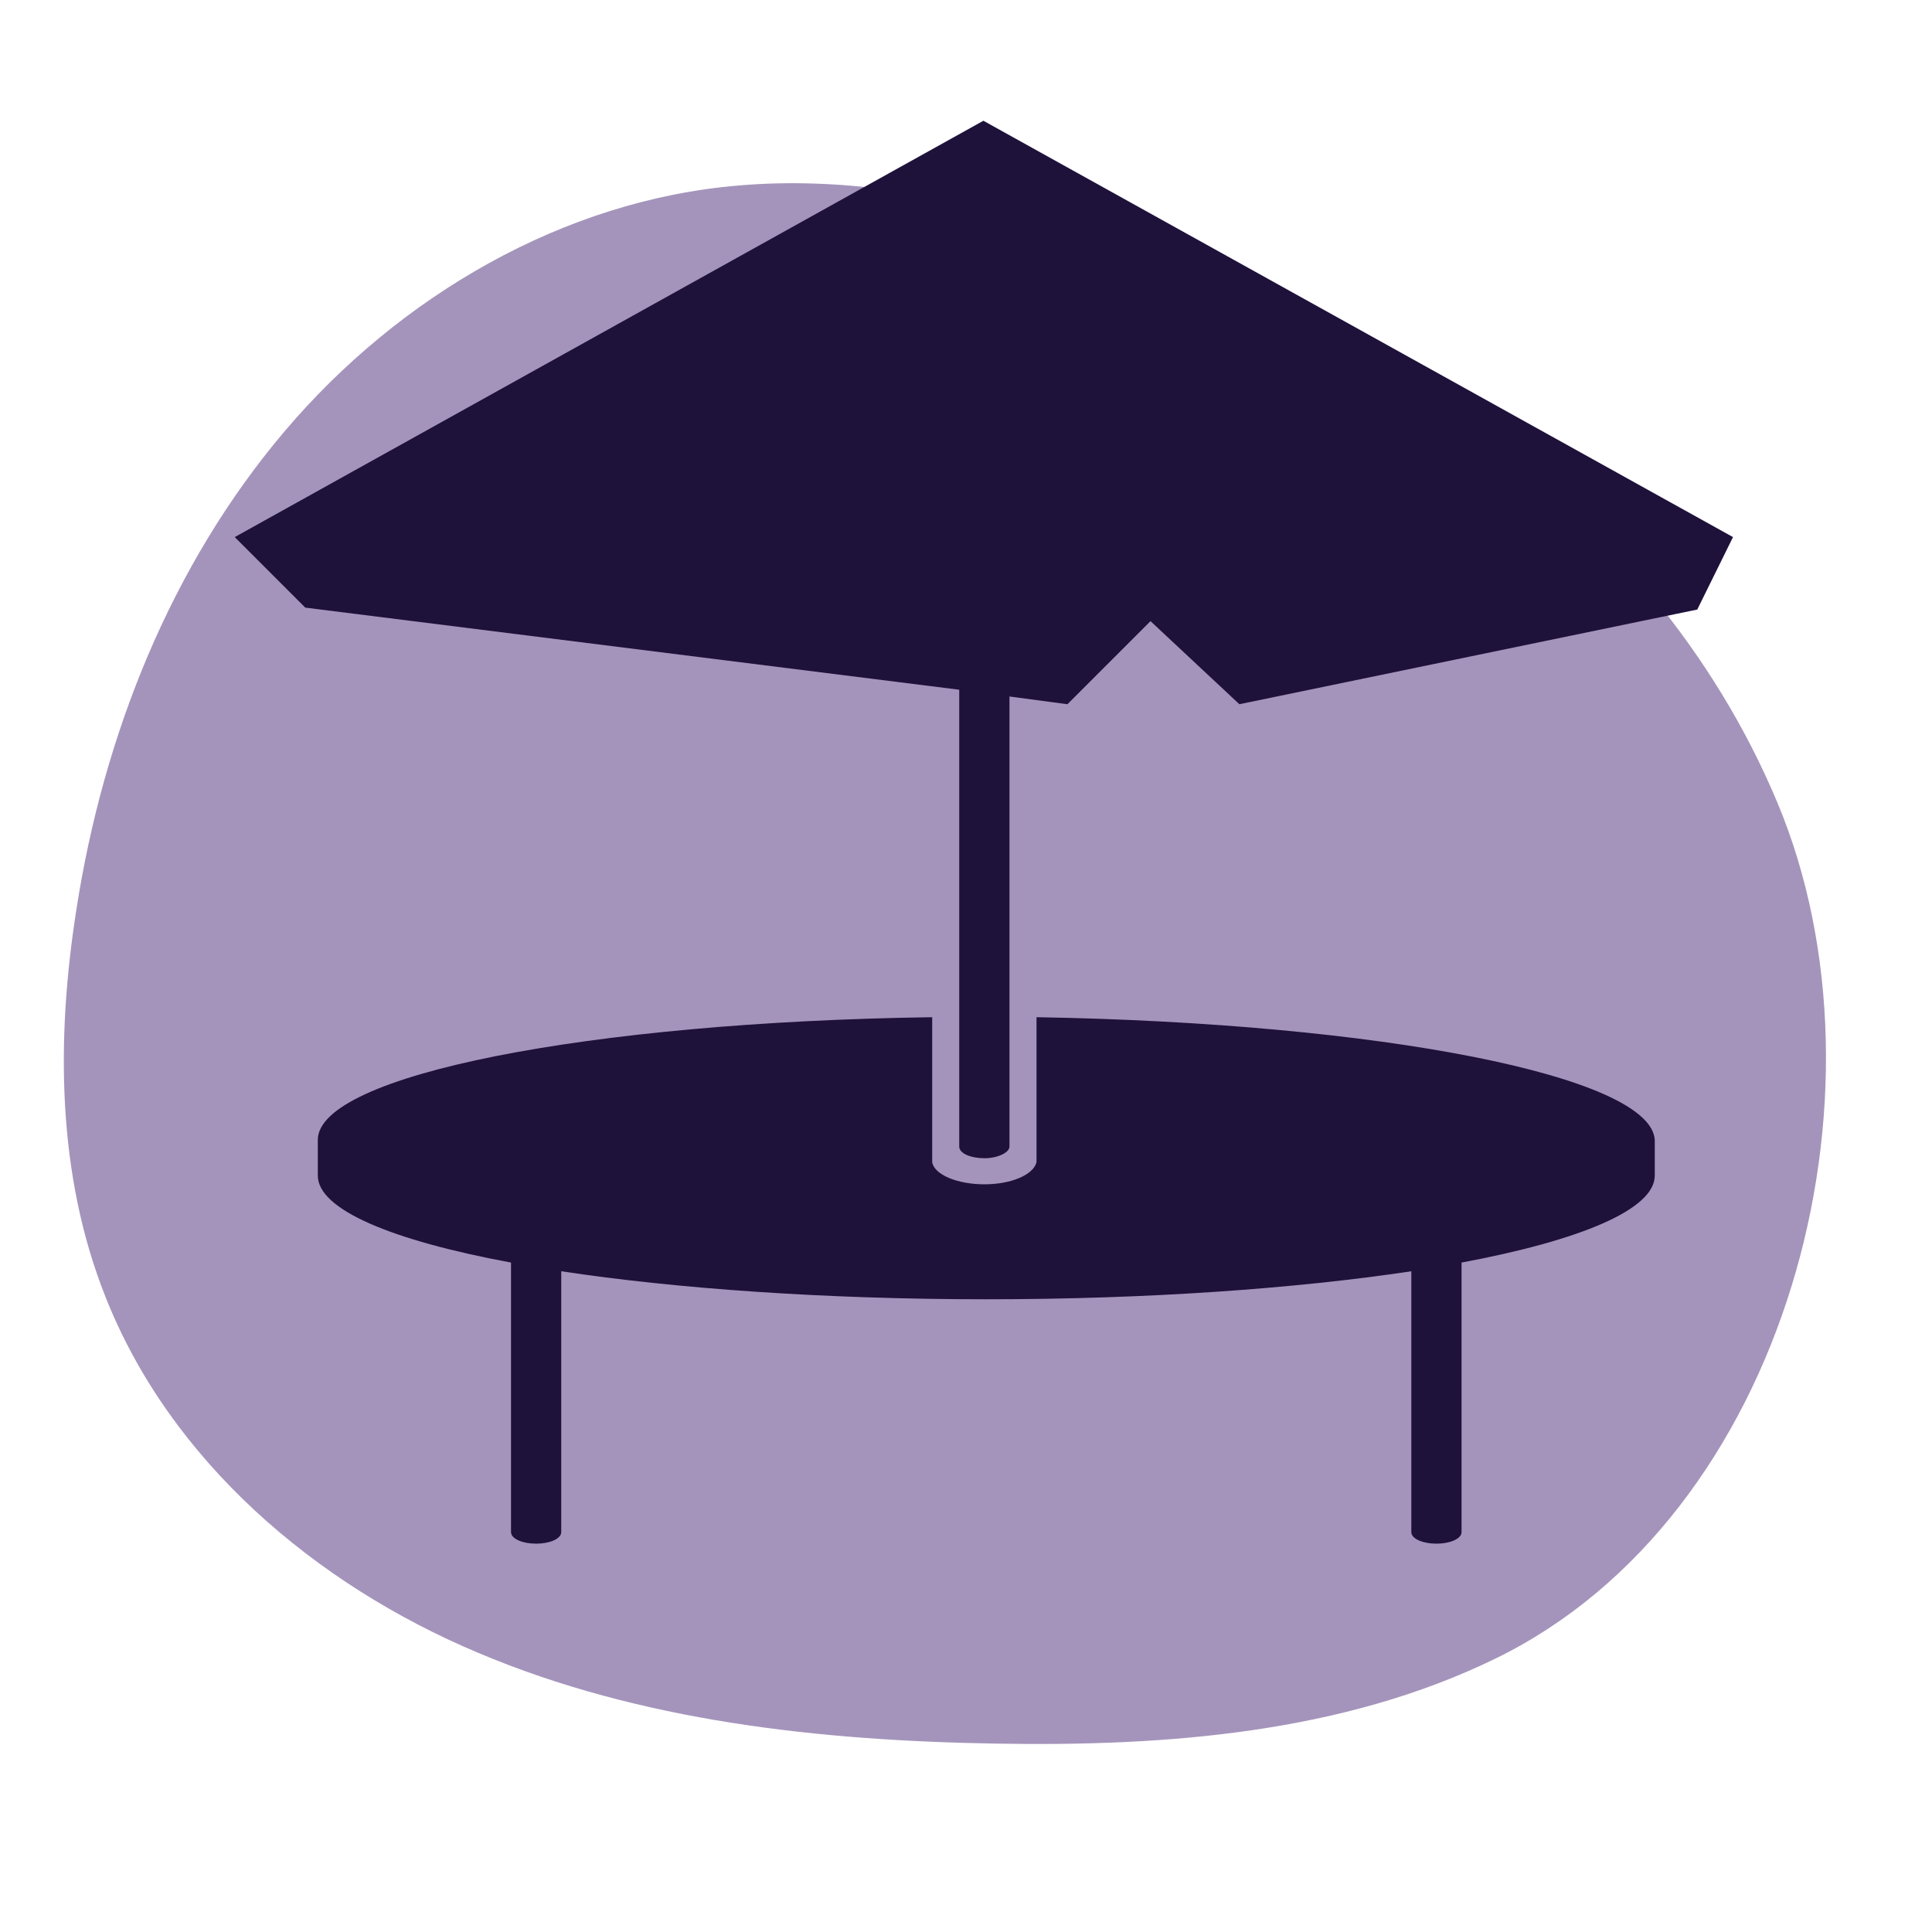
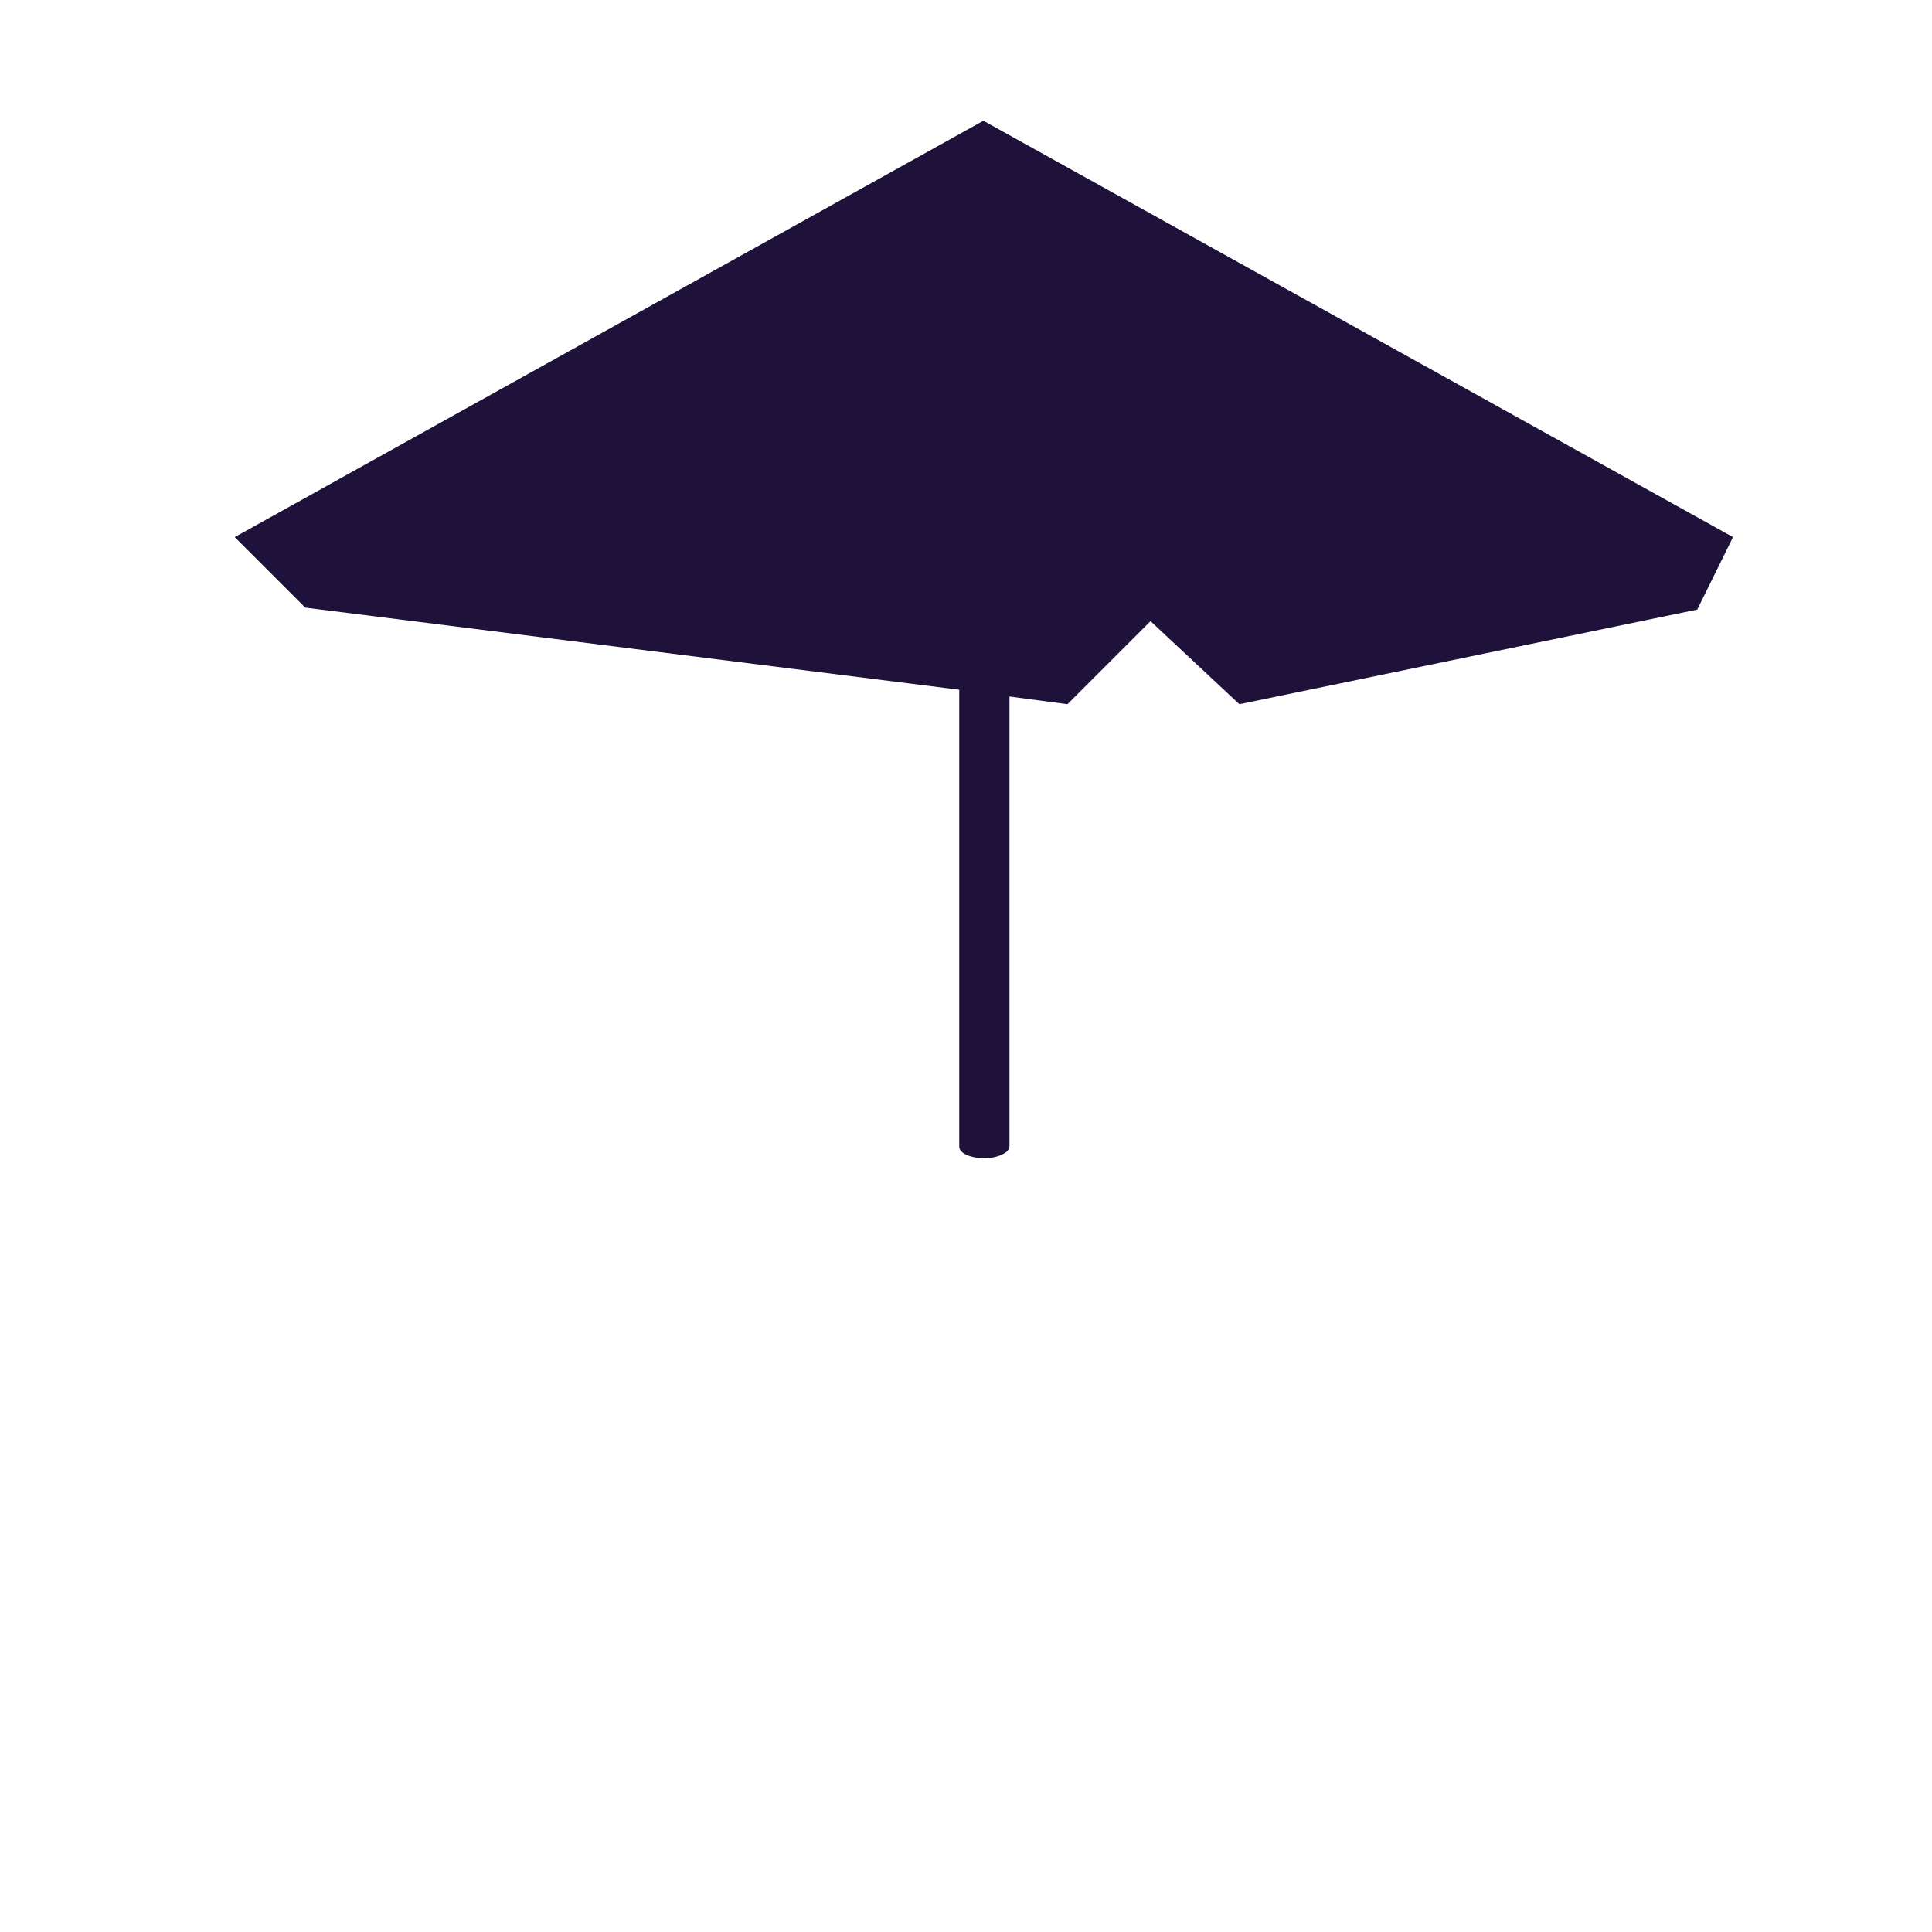
<svg xmlns="http://www.w3.org/2000/svg" version="1.1" id="Calque_1" x="0px" y="0px" viewBox="0 0 200 200" style="enable-background:new 0 0 200 200;" xml:space="preserve">
  <style type="text/css">
	.st0{fill:#A494BB;}
	.st1{fill:#1E113A;}
	.st2{fill:#FFFFFF;}
	.st3{fill:#423569;}
	.st4{fill:#F5EEE7;}
	.st5{clip-path:url(#SVGID_00000069399969853676485990000017986804140148905648_);}
	.st6{fill:#1B0F0F;}
	.st7{fill:#705C89;}
	.st8{fill:#463D6C;}
	.st9{fill:#2D2855;}
	.st10{fill:#191732;}
	.st11{fill:#F69600;}
	.st12{stroke:#FFFFFF;stroke-width:3;stroke-miterlimit:10;}
	.st13{fill:#6D5785;}
	.st14{fill:#F89800;}
	.st15{fill:#8E80A9;}
	.st16{fill:#ECD9C4;}
	.st17{opacity:0.696;fill:#6D5785;enable-background:new    ;}
	.st18{fill:#2C2B4F;}
	.st19{opacity:0.598;fill:#6D5785;enable-background:new    ;}
	.st20{fill:#D5CCE2;}
	.st21{fill:#404040;}
	.st22{fill:#FF3030;}
	.st23{fill:#775C9C;}
	.st24{fill:#151226;}
	.st25{opacity:0.2;}
	.st26{fill:#6D5786;}
	.st27{fill:#775C9D;}
	.st28{fill:#3A2C65;}
	.st29{fill:url(#SVGID_00000065765214000514168090000015098836876013309338_);}
	.st30{fill:url(#SVGID_00000046333907850493123910000002504343124517675660_);}
	.st31{fill:url(#SVGID_00000111890173062315210770000008451442165959803029_);}
	.st32{fill:url(#SVGID_00000071549022435059734180000006014470070889454769_);}
	.st33{fill:url(#SVGID_00000163792076130018402810000011412563017890946239_);}
	.st34{fill:url(#SVGID_00000123402625391320543680000009872483888381221771_);}
	.st35{fill:url(#SVGID_00000001634396266912900110000002055753088030813838_);}
	.st36{fill:url(#SVGID_00000124124959808783753990000004315671419947129729_);}
	.st37{fill:url(#SVGID_00000129196117183076459320000000469315918445094590_);}
	.st38{fill:url(#SVGID_00000033358826736376483190000005966698636824916376_);}
	.st39{fill:#8572A2;}
	.st40{fill:url(#SVGID_00000051368569315846806520000000982971121218127022_);}
	.st41{fill:url(#SVGID_00000166638947746320256810000008701585658033784993_);}
	.st42{fill:url(#SVGID_00000013156536183818986290000015271075525853993117_);}
	.st43{fill:url(#SVGID_00000099627828089992286940000001355980038827015323_);}
	.st44{fill:url(#SVGID_00000002346351449724376080000006549773881959836592_);}
	.st45{fill:url(#SVGID_00000067946494841673188790000006268234617571810180_);}
	.st46{fill:url(#SVGID_00000098928649351981375380000004353769993340059536_);}
	.st47{fill:url(#SVGID_00000011009227846759816740000003594485367843810227_);}
	.st48{fill:url(#SVGID_00000150070156908907398210000013877245073954775951_);}
	.st49{fill:url(#SVGID_00000030449979043572629780000005930431389714591125_);}
	.st50{fill:url(#SVGID_00000068640855623546537500000002258657655153077684_);}
	.st51{fill:url(#SVGID_00000083782940550812059880000005496655094359283094_);}
	.st52{fill:url(#SVGID_00000029747440495139803240000002182641079282492066_);}
	.st53{fill:url(#SVGID_00000121245869700351621740000013506719891372523963_);}
	.st54{fill:url(#SVGID_00000170267940916112643790000013886230148158963881_);}
	.st55{fill:url(#SVGID_00000029750784031243763000000009540195146611821221_);}
	.st56{fill:url(#SVGID_00000093871522353247858770000001884065390414347173_);}
	.st57{fill:url(#SVGID_00000068675949672200137870000000294998733579200129_);}
	.st58{fill:url(#SVGID_00000159431056786846234060000011173395530997411231_);}
	.st59{fill:url(#SVGID_00000110440591115053396200000009671696180064366977_);}
	.st60{fill:url(#SVGID_00000152242166111229016480000009391355418420013494_);}
	.st61{fill:url(#SVGID_00000090986929367553760540000016312918707860321408_);}
	.st62{fill:url(#SVGID_00000015342041843893408130000017681812036938112429_);}
	.st63{fill:url(#SVGID_00000179642696389466772570000010177266436767447965_);}
	.st64{fill:url(#SVGID_00000081642411049794429350000011260482892016360371_);}
	.st65{fill:url(#SVGID_00000068671919332141846000000015622037612153592462_);}
	.st66{fill:url(#SVGID_00000056417177188476489300000006560776375583700128_);}
	.st67{fill:url(#SVGID_00000129199736277102726090000010595008833978501251_);}
	.st68{fill:url(#SVGID_00000012458446429713821590000010415956643342397582_);}
	.st69{fill:url(#SVGID_00000035497945795285286590000001488357569083023007_);}
	.st70{fill:url(#SVGID_00000151530721363541275510000003111157823348845484_);}
	.st71{fill:url(#SVGID_00000147189887293656690650000014005254404878884993_);}
	.st72{fill:url(#SVGID_00000001661325250575082400000014648357019005808812_);}
	.st73{fill:url(#SVGID_00000140731372294001067400000011538455938829545127_);}
	.st74{fill:url(#SVGID_00000002347483449719332140000014533174973819407543_);}
	.st75{fill:url(#SVGID_00000002349198957265740250000006965016395685193647_);}
	.st76{fill:url(#SVGID_00000034053973599192606910000015697519826692271242_);}
	.st77{fill:url(#SVGID_00000058570295380610158860000012935097499879012280_);}
	.st78{fill:url(#SVGID_00000140692840305197877120000000040727873447658149_);}
	.st79{fill:url(#SVGID_00000023996563212201478500000016091557047252204467_);}
	.st80{fill:url(#SVGID_00000073683908952174069420000017701481065974149044_);}
	.st81{fill:url(#SVGID_00000176759944208023819160000014651726441537698747_);}
	.st82{fill:url(#SVGID_00000086655848531281695480000005262247381782192828_);}
	.st83{fill:url(#SVGID_00000114782532135472459710000015501862208010002327_);}
	.st84{fill:url(#SVGID_00000042721619558251023010000008215086332182574493_);}
	.st85{fill:url(#SVGID_00000181059351787857095500000005390319575404144815_);}
	.st86{fill:url(#SVGID_00000025406535993718060550000001601213367649856165_);}
	.st87{fill:url(#SVGID_00000116198232051399885450000005837932234179958166_);}
	.st88{fill:url(#SVGID_00000152942815557109667710000008312137973152035004_);}
	.st89{fill:url(#SVGID_00000120527332519415232950000015756373638345718704_);}
	.st90{fill:#F99900;}
	.st91{fill:#EDDAC5;}
	.st92{fill:url(#SVGID_00000036933095366792563240000013608681902484127379_);}
	.st93{fill:url(#SVGID_00000052078896903996409080000018337205041955587492_);}
	.st94{fill:url(#SVGID_00000168112597533463249020000004938595890061833637_);}
	.st95{fill:url(#SVGID_00000042738538781656679830000005482697185226275002_);}
	.st96{fill:url(#SVGID_00000127753921943249137340000016445667873456912288_);}
	.st97{fill:url(#SVGID_00000034080205048298299180000015222949399516694166_);}
	.st98{fill:url(#SVGID_00000139993317419942608070000003561363899004860040_);}
	.st99{fill:url(#SVGID_00000162323040063713992280000002017519992097358259_);}
	.st100{fill:url(#SVGID_00000150781284379647624200000005936105030089290656_);}
	.st101{fill:url(#SVGID_00000052091688581680443260000017622565510502121100_);}
	.st102{fill:url(#SVGID_00000030487124524408547400000004987133981707469452_);}
	.st103{fill:url(#SVGID_00000011746024381849257250000013590763800972138117_);}
	.st104{fill:url(#SVGID_00000088851411866057346350000012283502195562164405_);}
	.st105{fill:url(#SVGID_00000126307821372638923160000001904055870412913295_);}
	.st106{fill:#EAE4D4;}
	.st107{fill:url(#SVGID_00000046308810536564935090000007760786468784337064_);}
	.st108{fill:url(#SVGID_00000103986593134563828920000002642032864745837741_);}
	.st109{fill:url(#SVGID_00000023965735588793301230000002142676937061042839_);}
	.st110{fill:url(#SVGID_00000076566631040806904770000007793684538824552382_);}
	.st111{fill:url(#SVGID_00000182495194484635718640000009759156097293399190_);}
	.st112{fill:url(#SVGID_00000026144036582298965640000007894716227311745471_);}
	.st113{fill:url(#SVGID_00000183222930204520080700000012334423251580192925_);}
	.st114{fill:url(#SVGID_00000016044693187561479700000004039011722444054950_);}
	.st115{fill:url(#SVGID_00000090981123117041975840000009318634341424610749_);}
	.st116{fill:url(#SVGID_00000038399964930414996640000008828884860039327164_);}
	.st117{fill:url(#SVGID_00000075153504307451171790000006615707098528386201_);}
	.st118{fill:url(#SVGID_00000104701679103978989760000006571732005203469752_);}
	.st119{fill:url(#SVGID_00000041270847272467868040000001857587635970002575_);}
	.st120{fill:url(#SVGID_00000022540321449666788490000013018701152259169446_);}
	.st121{fill:url(#SVGID_00000047741550626029916630000014084969185081258636_);}
	.st122{fill:#AEA7BB;}
	.st123{fill:#CFCAD6;}
	.st124{fill:url(#SVGID_00000144321344955184022630000002671419000055627411_);}
	.st125{fill:url(#SVGID_00000000920947254214118830000004945753771121552814_);}
	.st126{fill:url(#SVGID_00000051353618911512698920000018080700688189252513_);}
	.st127{fill:url(#SVGID_00000077304674098673005970000004520283853373311116_);}
	.st128{fill:url(#SVGID_00000047778362038013912630000014555669101096692647_);}
	.st129{fill:url(#SVGID_00000002346020265789134300000006956001044185217957_);}
	.st130{fill:url(#SVGID_00000008846857135270411990000000011215156414392458_);}
	.st131{fill:url(#SVGID_00000038371222113106509030000006060259926623494314_);}
	.st132{fill:url(#SVGID_00000036243446067681459030000009745078527373628802_);}
	.st133{fill:url(#SVGID_00000123400463089596330310000016079777103682529465_);}
	.st134{fill:url(#SVGID_00000001643750048966213040000012377922041330258058_);}
	.st135{fill:url(#SVGID_00000008860422004489505140000007506600991631900084_);}
	.st136{fill:url(#SVGID_00000120539376978025802660000003469076335910349194_);}
	.st137{fill:url(#SVGID_00000152962877230707901610000009384284929735764620_);}
	.st138{fill:url(#SVGID_00000014598316062879877290000002165112166763159219_);}
	.st139{fill:url(#SVGID_00000111170041527036704300000000154108384626631844_);}
	.st140{fill:url(#SVGID_00000085216060334445731210000017406013926367842701_);}
	.st141{fill:url(#SVGID_00000111156977994117471570000016887564942121548734_);}
	.st142{fill:url(#SVGID_00000044897546186892487390000017217334008704095111_);}
	.st143{fill:url(#SVGID_00000127010380483479250300000002388840688624618902_);}
	.st144{fill:url(#SVGID_00000080884788895633980680000003624323806183429768_);}
	.st145{fill:url(#SVGID_00000085929192376094072530000005904911282089703089_);}
	.st146{fill:url(#SVGID_00000049220684596462963370000008805338498409741722_);}
	.st147{fill:url(#SVGID_00000020358980676985257130000001328567452834615219_);}
	.st148{fill:url(#SVGID_00000115511423234837004800000013061854684246779551_);}
	.st149{fill:url(#SVGID_00000002382477218298431220000015095451217823488684_);}
	.st150{fill:url(#SVGID_00000062180743253329037500000007721818151041412998_);}
	.st151{fill:url(#SVGID_00000017508025825125499890000005283992761273952143_);}
	.st152{fill:url(#SVGID_00000013160841309930585220000004346110780577730981_);}
	.st153{fill:url(#SVGID_00000016067276528751186480000011541665501021855128_);}
	.st154{fill:url(#SVGID_00000181803517475816454150000000990826247248841404_);}
	.st155{fill:url(#SVGID_00000107589310085261644040000000017814088893013635_);}
	.st156{fill:url(#SVGID_00000000201192632339724890000012189671908311337098_);}
	.st157{fill:url(#SVGID_00000041271251942237766390000006462311704004833698_);}
	.st158{fill:url(#SVGID_00000037680377878192367830000015350141401627870088_);}
	.st159{fill:url(#SVGID_00000078731239250696658610000016899795298234064807_);}
	.st160{fill:url(#SVGID_00000063632998322676038730000006680234477997033151_);}
	.st161{fill:url(#SVGID_00000031923777977197983930000016803066966911129768_);}
	.st162{fill:url(#SVGID_00000039826870675991782550000011862337753079842976_);}
	.st163{fill:url(#SVGID_00000172433423139956294600000011813970715580333974_);}
	.st164{fill:url(#SVGID_00000104691775237992462580000016436438862160432536_);}
	.st165{fill:url(#SVGID_00000076597781783070284600000008931759548911448713_);}
	.st166{fill:url(#SVGID_00000183952957802979248640000015449778870728717976_);}
	.st167{fill:url(#SVGID_00000161600198410950751060000015413627874898926002_);}
	.st168{fill:url(#SVGID_00000002376989982636114470000002700453270703504016_);}
	.st169{fill:url(#SVGID_00000058579362639348439020000018254397721958586296_);}
	.st170{fill:url(#SVGID_00000129182821425689041650000015212149412492374663_);}
	.st171{fill:url(#SVGID_00000024694810446267446090000014882238496817910685_);}
	.st172{fill:url(#SVGID_00000020356486591690651700000004526160300326551948_);}
	.st173{fill:url(#SVGID_00000144322254701898203710000013846787464609512584_);}
	.st174{fill:url(#SVGID_00000027596624764805254340000002790384568526064566_);}
	.st175{fill:url(#SVGID_00000118370860424291161160000007490688119382081465_);}
	.st176{fill:url(#SVGID_00000045606568768488030140000015340225822669076630_);}
	.st177{fill:url(#SVGID_00000073716589443481004230000000172566044015494529_);}
	.st178{fill:url(#SVGID_00000085944121012621898470000007315947634478506890_);}
	.st179{fill:url(#SVGID_00000163036050706530529750000011710580001058347145_);}
	.st180{fill:url(#SVGID_00000007423644467049312730000000095685553587806649_);}
	.st181{fill:#F1EEE2;}
	.st182{fill:url(#SVGID_00000091728821049659110200000009569030376828750218_);}
	
		.st183{clip-path:url(#SVGID_00000055700369649995171680000009268041914917141904_);fill:url(#SVGID_00000176736544245507577880000006796552641212657343_);}
	.st184{fill:url(#SVGID_00000122701912429792155560000008736131065798974382_);}
	.st185{clip-path:url(#SVGID_00000041292009016265729830000014963880273791409297_);}
	.st186{fill:url(#SVGID_00000126294493902211515410000010561732253424936375_);}
	.st187{fill:#82A7AD;}
	.st188{fill:url(#SVGID_00000149345018057272479670000000514094017205862530_);}
	.st189{clip-path:url(#SVGID_00000047781399416008148820000017161130473747437452_);}
	.st190{fill:url(#SVGID_00000147925980472966948520000006238529316626242708_);}
	.st191{clip-path:url(#SVGID_00000102508633892830937810000012896002057474178467_);}
	.st192{clip-path:url(#SVGID_00000027573114605144928400000000682340626661683867_);}
	.st193{fill:url(#SVGID_00000180359996997696267410000016510395507817642128_);}
	.st194{clip-path:url(#SVGID_00000027594494966964192890000013998969336995945619_);}
	.st195{clip-path:url(#SVGID_00000133510533873141074850000016903163009631194765_);}
	.st196{clip-path:url(#SVGID_00000080895302669828546200000006798415843665502868_);}
	.st197{clip-path:url(#SVGID_00000001643693398087361230000012760129639112648082_);}
	.st198{clip-path:url(#SVGID_00000097462609663294853840000002299454294712698287_);}
	.st199{fill:url(#SVGID_00000084488584219698489880000001718813920830271887_);}
	.st200{clip-path:url(#SVGID_00000180337035521950230800000000886612441221888661_);}
	.st201{clip-path:url(#SVGID_00000080906041230735980410000001882518966536776113_);}
	.st202{fill:url(#SVGID_00000173851911568361096140000012142888663362872246_);}
	.st203{fill:url(#SVGID_00000003070611140017216140000015824699655049747604_);}
	.st204{fill:url(#SVGID_00000094590604477406056630000004920830946436997275_);}
	.st205{fill:url(#SVGID_00000173130829544990311200000002016905956702210184_);}
	.st206{fill:url(#SVGID_00000021089713240771067670000009028740740247182233_);}
	.st207{fill:#B4D3DB;}
	.st208{fill:url(#SVGID_00000181053975979826044030000017037739256404880020_);}
	.st209{fill:url(#SVGID_00000000922001919054548960000008762020377877688203_);}
	.st210{fill:url(#SVGID_00000111887553173285649030000017004884406784999604_);}
	.st211{fill:url(#SVGID_00000082354435216755409470000011121371942761684912_);}
	.st212{fill:url(#SVGID_00000036949552187247398810000000197867339911304344_);}
	.st213{fill:url(#SVGID_00000027571402400396928950000009289563501366500001_);}
	.st214{fill:url(#SVGID_00000048471263025671219250000009676790001892293294_);}
	.st215{fill:url(#SVGID_00000103230042069297753370000016984863751170924171_);}
	.st216{fill:url(#SVGID_00000065073749082464308940000011609198196526488229_);}
	.st217{fill:url(#SVGID_00000010312070162365509450000015468363669753807252_);}
	.st218{fill:url(#SVGID_00000093872821269754843440000016720619004518412161_);}
	.st219{fill:url(#SVGID_00000073719026865075245590000011632820219445778844_);}
	.st220{clip-path:url(#SVGID_00000034058712242172918530000003627708144342753471_);}
	.st221{fill:url(#SVGID_00000073699905923620421990000013642233626054477199_);}
	.st222{clip-path:url(#SVGID_00000048475114984328151240000006602138931533742227_);}
	.st223{fill:url(#SVGID_00000064352897808495782870000016380258211261842356_);}
	.st224{fill:url(#SVGID_00000065045502572912743700000010529195494592756108_);}
	.st225{fill:#EBF1F4;}
	.st226{clip-path:url(#SVGID_00000116195440051567495500000000373856547201182894_);}
	.st227{clip-path:url(#SVGID_00000041993702721557105260000014729399696306225333_);}
	.st228{clip-path:url(#SVGID_00000089562713622595942140000017292423700747216546_);}
	.st229{clip-path:url(#SVGID_00000041255906849830030510000002059236354728351627_);}
	.st230{fill:url(#SVGID_00000030456119795162306850000004402464080929316235_);}
	.st231{fill:url(#SVGID_00000011715320876256221560000009417207698026770858_);}
	.st232{fill:url(#SVGID_00000056419965569157867920000015967712612217863055_);}
	.st233{fill:url(#SVGID_00000090275209447610445120000015673745270508569274_);}
	.st234{fill:url(#SVGID_00000059291144638737576270000004732913484864002222_);}
	.st235{fill:url(#SVGID_00000018220780218446697160000012408014464295070904_);}
	.st236{fill:url(#SVGID_00000119814416365404302710000004076449377934264989_);}
	.st237{fill:url(#SVGID_00000098188186996621268010000000694835028343305145_);}
	.st238{clip-path:url(#SVGID_00000054953345397501046880000015563498551128803995_);}
	.st239{clip-path:url(#SVGID_00000127761791290851961050000015538560695503679393_);}
	.st240{clip-path:url(#SVGID_00000093866757320198345630000015934020188424667009_);}
	.st241{clip-path:url(#SVGID_00000016049780455913398650000008950319894693297326_);}
	.st242{fill:url(#SVGID_00000062889693873737405460000009491480400438509478_);}
	.st243{clip-path:url(#SVGID_00000087396474765477114940000001992877563265746823_);}
	.st244{fill:url(#SVGID_00000085972198167382439840000005143892472304143760_);}
	.st245{fill:url(#SVGID_00000099653740601184573250000004903437958445752988_);}
	.st246{fill:url(#SVGID_00000137103440884759216620000015257086989562548893_);}
	
		.st247{clip-path:url(#SVGID_00000068647986044675203940000011097183561132499131_);fill:url(#SVGID_00000041276003858489736590000000816819558996737975_);}
	.st248{fill:url(#SVGID_00000168078856966162631440000001125724001642929824_);}
	.st249{fill:url(#SVGID_00000135667470283437433700000009826245780373444255_);}
	.st250{clip-path:url(#SVGID_00000002357064401273702720000015100090674891750536_);}
	.st251{clip-path:url(#SVGID_00000165957210334642573630000018311759702280067235_);}
	.st252{fill:url(#SVGID_00000172398786674919879520000007479128526070188981_);}
	.st253{fill:url(#SVGID_00000120540044299249359780000006225024292644314806_);}
	.st254{fill:url(#SVGID_00000142889249307551099750000000588366106973085620_);}
	.st255{fill:url(#SVGID_00000068644895591162372750000002002647669834993284_);}
	.st256{fill:url(#SVGID_00000078044345025793133530000005903849975567023026_);}
	.st257{fill:url(#SVGID_00000024720527942003224470000005952223908586773170_);}
	.st258{fill:url(#SVGID_00000081633283537467675590000006201866525487991975_);}
	.st259{fill:url(#SVGID_00000067228958871541132610000004816859562585398415_);}
	.st260{fill:url(#SVGID_00000020389025867829944470000015924141940434232981_);}
	.st261{fill:url(#SVGID_00000131363781237291891440000017522142263978438544_);}
	.st262{fill:url(#SVGID_00000142173569168599023660000011821299942378979489_);}
	.st263{fill:url(#SVGID_00000069389561035536068010000005053298177224852617_);}
	.st264{fill:url(#SVGID_00000056391216214964847590000009057053271978004148_);}
	.st265{fill:url(#SVGID_00000062151765114345581960000018290320136447846832_);}
	.st266{fill:url(#SVGID_00000127759901822088378810000006698471048665688490_);}
	.st267{fill:url(#SVGID_00000176765173493629164390000016004396256661780101_);}
	.st268{fill:url(#SVGID_00000089536125382510378920000012714961590204601223_);}
	.st269{fill:url(#SVGID_00000038394149831162457050000003841490403765174435_);}
	.st270{fill:url(#SVGID_00000083066579101704026020000016227974121167593109_);}
	.st271{fill:url(#SVGID_00000059270936202991606650000010722298331752698271_);}
	.st272{fill:url(#SVGID_00000119085392199817542360000008325485705393961375_);}
	.st273{fill:url(#SVGID_00000063592501974713115830000015140454310982594723_);}
	.st274{fill:url(#SVGID_00000178193875960265245890000003170317233162217657_);}
	.st275{fill:url(#SVGID_00000120542144693645023230000011248715220680276399_);}
	.st276{fill:url(#SVGID_00000035504205606509078660000016246570905712370820_);}
	.st277{fill:url(#SVGID_00000044884120657350519270000010779765927276193721_);}
	.st278{fill:url(#SVGID_00000078015575964019419590000001632432924792105123_);}
	.st279{fill:url(#SVGID_00000159446349529939943440000004330729591956433566_);}
	.st280{fill:url(#SVGID_00000167359813491143342020000005514043016476741805_);}
	.st281{fill:url(#SVGID_00000053519633145400208300000018411865631666490786_);}
	.st282{fill:url(#SVGID_00000028304765320824774820000002871765885675948696_);}
	.st283{fill:url(#SVGID_00000157268315492222148130000012220535385297007252_);}
	.st284{fill:url(#SVGID_00000013889046654782165720000017560118004138657961_);}
	.st285{fill:url(#SVGID_00000102523506889397160650000015387777793933462154_);}
	.st286{fill:url(#SVGID_00000049207580665126928430000018270305719152802738_);}
	.st287{fill:url(#SVGID_00000179620562712836687040000017512606135626182279_);}
	.st288{fill:url(#SVGID_00000096053798502357048040000011609795838567734456_);}
	.st289{fill:url(#SVGID_00000090989729871500334860000002313191805712282258_);}
	.st290{fill:url(#SVGID_00000012446222814714661660000011845953914730795965_);}
	.st291{fill:url(#SVGID_00000158719728258297090300000011002020557507139243_);}
	.st292{fill:url(#SVGID_00000080184575920881966030000005562972307708588441_);}
	.st293{fill:url(#SVGID_00000034780004472809034720000009072575826912941726_);}
	.st294{fill:url(#SVGID_00000032639553410472360880000013650905899687621047_);}
	.st295{fill:url(#SVGID_00000145060829033884282170000005648404028163410564_);}
	.st296{fill:url(#SVGID_00000071552117014172180050000001441653680494566793_);}
	.st297{fill:url(#SVGID_00000115507060567706948300000001651936244255700624_);}
	.st298{fill:url(#SVGID_00000182488498951610129110000015349051768626279614_);}
	.st299{fill:url(#SVGID_00000119092650808947821840000005203890380847360437_);}
	.st300{fill:url(#SVGID_00000063595886772690200030000007483602458720823989_);}
	.st301{fill:url(#SVGID_00000162320588798490118440000003623993639415852173_);}
	.st302{fill:url(#SVGID_00000161594153020231596230000010486368003842261161_);}
	.st303{fill:url(#SVGID_00000175306250442863175700000006230435845279697833_);}
	.st304{fill:url(#SVGID_00000172416762143533408720000016147594709452096133_);}
	.st305{fill:url(#SVGID_00000165950112999859758140000000155049797088827282_);}
	.st306{fill:url(#SVGID_00000123442978773249228970000009909740637312403346_);}
	.st307{fill:url(#SVGID_00000023969485985536637940000014170967234366687116_);}
	.st308{fill:url(#SVGID_00000106147516747583521790000016245595587666313142_);}
	.st309{fill:url(#SVGID_00000127014378392820183910000002720008724551245757_);}
	.st310{fill:url(#SVGID_00000119093887892657723420000008685701769448545676_);}
	.st311{fill:url(#SVGID_00000023978206333391318700000015698120925425738431_);}
	.st312{fill:url(#SVGID_00000152983286023372617740000018133111204304791457_);}
	.st313{clip-path:url(#SVGID_00000023975209826417205450000001586161020638885035_);}
	.st314{clip-path:url(#SVGID_00000046336094782013103070000000411913101721133446_);}
	.st315{clip-path:url(#SVGID_00000052087884741547988850000001628210542393129350_);}
	.st316{clip-path:url(#SVGID_00000178911128069485279700000004238539519525706122_);}
	.st317{clip-path:url(#SVGID_00000055695823918335349980000010122946269349547967_);}
	.st318{clip-path:url(#SVGID_00000142873116758870478730000008839855291016228255_);}
	.st319{clip-path:url(#SVGID_00000113334060156584684810000004437899338517911431_);}
	.st320{fill:url(#SVGID_00000080888118015261813990000001153340136455894203_);}
	.st321{fill:url(#SVGID_00000049188148191585511620000017278023458345165715_);}
	.st322{fill:url(#SVGID_00000063624870764695763560000010088147573480090522_);}
	.st323{fill:url(#SVGID_00000096747713030657966510000014819376962188795836_);}
	.st324{fill:url(#SVGID_00000027586955495953570360000012444637081680028575_);}
	.st325{fill:url(#SVGID_00000070103673030742037240000001170836769625659571_);}
	.st326{fill:url(#SVGID_00000016778412064995524860000014849494263585458100_);}
	.st327{fill:url(#SVGID_00000035504842719334093150000014316276435597152911_);}
	.st328{fill:url(#SVGID_00000169551931545435540780000003528507104097384609_);}
	.st329{fill:url(#SVGID_00000130636246579487641970000008270427173503411863_);}
	.st330{fill:url(#SVGID_00000067231219237542415300000001547009963322286257_);}
	.st331{fill:url(#SVGID_00000010303617052006783190000016917872195826764955_);}
	.st332{fill:url(#SVGID_00000034055348233433368980000011303940295065183668_);}
	.st333{fill:url(#SVGID_00000026858054767301613850000011156702917894413218_);}
	.st334{fill:url(#SVGID_00000119087417489535121630000018206690898423248001_);}
	.st335{fill:url(#SVGID_00000085939559947369105950000013362656185796240001_);}
	.st336{fill:url(#SVGID_00000117674926814780705180000017458036440010692738_);}
	.st337{fill:url(#SVGID_00000056389700699545311530000011981743761454724763_);}
	.st338{fill:url(#SVGID_00000001661614564049726670000005459050172059676296_);}
	.st339{fill:url(#SVGID_00000049199714854176854120000006482782911195936164_);}
	.st340{fill:url(#SVGID_00000132795362786360812760000010707284920709817513_);}
	.st341{fill:url(#SVGID_00000021095650985763222460000017283369310199967115_);}
	.st342{fill:url(#SVGID_00000179609735670091673700000010304917001156254365_);}
	.st343{fill:url(#SVGID_00000162341267566115839710000006082063708870300313_);}
	.st344{fill:url(#SVGID_00000129182111991756622180000014932439946461899415_);}
	.st345{fill:url(#SVGID_00000174567471276365418720000005466790785943637138_);}
	.st346{fill:url(#SVGID_00000166672444872539075200000011287264604919051663_);}
	.st347{fill:url(#SVGID_00000174590763385427876220000017331724157375261875_);}
	.st348{fill:url(#SVGID_00000003826324320458323150000008299458556524474810_);}
	.st349{fill:url(#SVGID_00000101074807628997427650000006297271822560257156_);}
	.st350{fill:url(#SVGID_00000174582967004925087440000013240610753698403761_);}
	.st351{fill:url(#SVGID_00000081606867431876151230000011686451599336363431_);}
	.st352{fill:url(#SVGID_00000021121533991325785220000003152690044815668359_);}
	.st353{fill:url(#SVGID_00000004523617385243489570000014269798741303663770_);}
	.st354{fill:url(#SVGID_00000060735868446985276090000005788386617462274699_);}
	.st355{fill:url(#SVGID_00000005254752051879026510000006236992243106860977_);}
	.st356{fill:url(#SVGID_00000066514132714527211950000017482182747962065311_);}
	.st357{fill:url(#SVGID_00000035493311574848231700000014092725569188910472_);}
	.st358{fill:url(#SVGID_00000038389653975908549450000014537985131966772923_);}
	.st359{fill:url(#SVGID_00000005955356194289451540000010803969117057159076_);}
	.st360{fill:url(#SVGID_00000176760162944956524480000009492320924187852672_);}
	.st361{fill:url(#SVGID_00000110444366673455377330000001745244002652898226_);}
	.st362{fill:url(#SVGID_00000057853031126207470710000001184687576579209128_);}
	.st363{fill:url(#SVGID_00000010287417413894577960000001805042215430154417_);}
	.st364{fill:url(#SVGID_00000147188378316022610190000003047333761670395308_);}
	.st365{fill:url(#SVGID_00000039100573374471398480000000663271706151163279_);}
	.st366{fill:url(#SVGID_00000116222205508368203040000005815082324446337928_);}
	.st367{fill:url(#SVGID_00000180365580092548214170000013581478335547665083_);}
	.st368{fill:url(#SVGID_00000000942554242444897300000007240458448858262144_);}
	.st369{fill:url(#SVGID_00000140717664475907028290000002060427772920889516_);}
	.st370{fill:url(#SVGID_00000020386217982579031630000001241639349736729218_);}
	.st371{fill:url(#SVGID_00000164472479568635372930000009470791321490605757_);}
	.st372{fill:url(#SVGID_00000071535957511821176190000017966495361479310761_);}
	.st373{fill:url(#SVGID_00000183955116682160650170000013074226472356015245_);}
	.st374{fill:url(#SVGID_00000114786816579039996390000014526695484196851128_);}
	.st375{fill:url(#SVGID_00000160149836052553273110000016885782767852579491_);}
	.st376{fill:url(#SVGID_00000114068621487773300960000006914342578948383119_);}
	.st377{fill:url(#SVGID_00000062182214509214255180000000316336735334942131_);}
	.st378{fill:url(#SVGID_00000012460262561172846190000010739774862794259865_);}
	.st379{fill:url(#SVGID_00000165200849255459946780000006273604327514564225_);}
	.st380{fill:url(#SVGID_00000069385868127181869380000001108062919828527253_);}
	.st381{fill:url(#SVGID_00000111883449557914049260000017084524838011416232_);}
	.st382{fill:url(#SVGID_00000073702119311695970880000005007967949659998634_);}
	.st383{fill:url(#SVGID_00000129173371630122844220000018070769933182318510_);}
	.st384{fill:url(#SVGID_00000151537470893414664260000001085957759293491108_);}
	.st385{fill:url(#SVGID_00000108997463019586758530000011982613858474816900_);}
	.st386{fill:url(#SVGID_00000137838237668476695120000015480355510630804609_);}
	.st387{fill:url(#SVGID_00000132087962035705781280000016212876659118409613_);}
	.st388{fill:url(#SVGID_00000106108478579338612190000013082095431430249098_);}
	.st389{fill:url(#SVGID_00000145050030222062816110000005208253116038414502_);}
	.st390{fill:url(#SVGID_00000118374880999923505800000007331941155999874461_);}
	.st391{fill:url(#SVGID_00000017504500038766443130000007615075475652144017_);}
	.st392{fill:url(#SVGID_00000083051782100239198620000005678231579920395955_);}
	.st393{fill:url(#SVGID_00000026844057219821224910000012671556609387849908_);}
	.st394{fill:url(#SVGID_00000163776195303909429140000018297490532111739292_);}
	.st395{fill:url(#SVGID_00000060022183032341463430000007204191301967175829_);}
	.st396{fill:url(#SVGID_00000040543157068899377950000010162285447443916708_);}
	.st397{fill:url(#SVGID_00000087405425381479401740000003711215444615809161_);}
	.st398{fill:url(#SVGID_00000113314287933823116820000003951790426304433339_);}
	.st399{fill:url(#SVGID_00000130606663000385552020000003172405822828580516_);}
	.st400{fill:url(#SVGID_00000152978237649727566390000006672501683755541685_);}
	.st401{fill:url(#SVGID_00000031172346592763865450000006050626278116159148_);}
	.st402{fill:url(#SVGID_00000083056136777776169240000014508036940712525217_);}
	.st403{fill:url(#SVGID_00000163035796570509728060000014976290471542273924_);}
	.st404{fill:url(#SVGID_00000129173566025360870260000000931701744053726117_);}
	.st405{fill:url(#SVGID_00000078014138580693333030000016391268676437448070_);}
	.st406{fill:url(#SVGID_00000131369152195078668960000003998070444868509608_);}
	.st407{fill:url(#SVGID_00000117650127919587086310000004192653002430142872_);}
	.st408{fill:url(#SVGID_00000039822501769972493940000014545270696036055444_);}
	.st409{fill:url(#SVGID_00000097497450719331845980000011089399658458589867_);}
	.st410{fill:url(#SVGID_00000001642344413224073550000012490541100408072339_);}
	.st411{fill:url(#SVGID_00000068644267391780303410000004468384937835561367_);}
	.st412{fill:url(#SVGID_00000160913079608337353330000012258347933291176609_);}
	.st413{fill:url(#SVGID_00000155825935974297532640000001595979827558543029_);}
	.st414{fill:url(#SVGID_00000125599164980241424060000003566597260728837018_);}
	.st415{fill:url(#SVGID_00000096045029661162626520000002731145626980296380_);}
	.st416{fill:url(#SVGID_00000142882306920842158910000017544651624307493563_);}
	.st417{fill:url(#SVGID_00000119089708960972477930000014639572337133369002_);}
	.st418{fill:url(#SVGID_00000114783294684182769600000011728815455389710733_);}
	.st419{fill:url(#SVGID_00000137829808846351880400000016019218517324767369_);}
	.st420{fill:url(#SVGID_00000090255167422820780720000006226744310130883460_);}
	.st421{fill:url(#SVGID_00000117656453580497632370000000114490311089670046_);}
	.st422{fill:url(#SVGID_00000154409055325887486380000012653459847183784098_);}
	.st423{fill:url(#SVGID_00000124150522958407541260000012027655839330667159_);}
	.st424{fill:url(#SVGID_00000129890672998902010890000011744070218202033065_);}
	.st425{fill:url(#SVGID_00000070087413112559200890000004381816364980232351_);}
	.st426{fill:url(#SVGID_00000050658535637615667160000008021230519746485136_);}
	.st427{fill:url(#SVGID_00000013187659458459887800000009571651574559551639_);}
	.st428{fill:url(#SVGID_00000077302625844727678280000014185612278436231075_);}
	.st429{fill:url(#SVGID_00000106833513828067475880000001105893147032268952_);}
	.st430{fill:url(#SVGID_00000074404678315738309250000012529175450748474753_);}
	.st431{fill:url(#SVGID_00000081631511306434122770000006163659833468919680_);}
	.st432{fill:url(#SVGID_00000173868490685285338610000003089138938156372652_);}
	.st433{fill:url(#SVGID_00000004543361244785605580000002616654128772889481_);}
	.st434{fill:url(#SVGID_00000002382380184128182080000006307513565215255228_);}
	.st435{fill:url(#SVGID_00000091008824700292474020000017565848157675332754_);}
	.st436{fill:url(#SVGID_00000139268307827133353950000013869228665816510603_);}
	.st437{fill:url(#SVGID_00000044145170594005596450000017067890061031447957_);}
	.st438{fill:url(#SVGID_00000178205853405265932610000008784867179687267262_);}
	.st439{fill:url(#SVGID_00000173154642579863472380000016409914484543156894_);}
	.st440{fill:url(#SVGID_00000136409765900125327940000017072818692885237169_);}
	.st441{fill:url(#SVGID_00000096031296782094396960000011554154352376638848_);}
	.st442{fill:url(#SVGID_00000063633408586639441930000003286429923082400169_);}
	.st443{fill:url(#SVGID_00000071560803660450036540000014046488589837577407_);}
	.st444{fill:url(#SVGID_00000167391004597323173260000005590158996954335121_);}
	.st445{fill:url(#SVGID_00000017515902544391741250000005709570729965966008_);}
	.st446{fill:url(#SVGID_00000132086852060821285480000001309195956738908802_);}
	.st447{fill:url(#SVGID_00000166662878965133846420000005603003066335226031_);}
	.st448{fill:url(#SVGID_00000090261073588975965550000013835433088733388173_);}
	.st449{fill:url(#SVGID_00000108300931758322281020000015980244542793692082_);}
	.st450{fill:url(#SVGID_00000054248810037997321800000008431142876570043571_);}
	.st451{fill:url(#SVGID_00000114038105059668597130000000941125115761777599_);}
	.st452{fill:url(#SVGID_00000038370936864925523220000017257977421573278351_);}
	.st453{fill:url(#SVGID_00000107547977035171829700000017015805338239943337_);}
	.st454{fill:url(#SVGID_00000156566223239420501470000008426186079849039506_);}
	.st455{fill:url(#SVGID_00000029033118415627076460000011439069244077013667_);}
	.st456{fill:url(#SVGID_00000134219704065665979740000014629461634058057384_);}
	.st457{fill:url(#SVGID_00000052066717174890059040000009962357525156058284_);}
	.st458{fill:url(#SVGID_00000128454592574980316380000009736218559039505087_);}
	.st459{fill:url(#SVGID_00000148660020835427437330000008553850208652035505_);}
	.st460{fill:url(#SVGID_00000071553957544872576860000016861424842794367117_);}
	.st461{fill:url(#SVGID_00000117676567847553025880000002414472903332153004_);}
	.st462{fill:url(#SVGID_00000062157378199889363850000016556014355921968776_);}
	.st463{fill:url(#SVGID_00000021799680085863955730000012378611773728291215_);}
	.st464{fill:url(#SVGID_00000145738262337483200110000002345428584889479607_);}
	.st465{fill:url(#SVGID_00000110461942088344216960000016627019550834175669_);}
	.st466{fill:url(#SVGID_00000026846095942605103740000009592921320204240793_);}
	.st467{fill:url(#SVGID_00000178175493052171993460000017587993049336208038_);}
	.st468{fill:url(#SVGID_00000180361671440640186830000014911742262806475442_);}
	.st469{fill:url(#SVGID_00000127744529222364928660000015255399617314703280_);}
	.st470{fill:url(#SVGID_00000054947338803885730260000001181642103564646320_);}
	.st471{fill:url(#SVGID_00000028313818504028615310000008713931031765249957_);}
	.st472{fill:url(#SVGID_00000078004962598070023840000006644605264064184244_);}
	.st473{fill:url(#SVGID_00000006680621782524270560000011447941887115795379_);}
	.st474{fill:url(#SVGID_00000132772331101239548170000012205980321418008967_);}
	.st475{fill:url(#SVGID_00000101065457158533800200000017392530445409423530_);}
	.st476{fill:url(#SVGID_00000109030321721594188360000009816160579281254027_);}
	.st477{fill:url(#SVGID_00000088840848152206126930000010856896606902110610_);}
	.st478{fill:url(#SVGID_00000029748652274592530160000001917534436591945914_);}
	.st479{fill:url(#SVGID_00000002382436216484092440000015101766406233378739_);}
	.st480{fill:url(#SVGID_00000076573690513077755820000017549942523787570087_);}
	.st481{fill:url(#SVGID_00000139994089869670074050000005522789980014134200_);}
	.st482{fill:url(#SVGID_00000029727807380764721980000002664213344938801812_);}
	.st483{fill:url(#SVGID_00000174566993532327934390000018132185765993725091_);}
	.st484{fill:url(#SVGID_00000093869617935608048000000003474611479083649955_);}
	.st485{fill:url(#SVGID_00000158026938860214336770000003135396002102869932_);}
	.st486{fill:url(#SVGID_00000145042067890986051610000000067267484224614033_);}
	.st487{fill:url(#SVGID_00000018217633801915757450000004123674712192207523_);}
	.st488{fill:url(#SVGID_00000114033495458808995610000015235107329737256617_);}
	.st489{fill:url(#SVGID_00000017506080335773577100000011142071115414853305_);}
	.st490{fill:url(#SVGID_00000012466868725159764770000012806087996588724158_);}
	.st491{fill:url(#SVGID_00000008127602293796096280000011073870621173948552_);}
	.st492{fill:url(#SVGID_00000140719124647636827790000017765729403443914173_);}
	.st493{fill:url(#SVGID_00000177478582030940918980000003901311073950999176_);}
	.st494{fill:url(#SVGID_00000030466704660175904140000010386283092329150112_);}
	.st495{fill:url(#SVGID_00000149372404879130033650000009792978621217235348_);}
	.st496{fill:url(#SVGID_00000030467807498409192250000017359236765052513974_);}
	.st497{fill:url(#SVGID_00000023996243112986191820000002485952738259839875_);}
	.st498{fill:url(#SVGID_00000098185259750773039140000000903539837683149732_);}
	.st499{fill:url(#SVGID_00000047755230784868269620000000928440735150191240_);}
	.st500{fill:url(#SVGID_00000034787962566147741230000003518055363407258025_);}
	.st501{fill:url(#SVGID_00000146486218649048653110000013386183073816856728_);}
	.st502{fill:url(#SVGID_00000116213237996418310160000006700359200924600473_);}
	.st503{fill:url(#SVGID_00000008144415764836128700000016131685296414644637_);}
	.st504{fill:url(#SVGID_00000088842841620337573000000004103424058439419542_);}
	.st505{fill:url(#SVGID_00000113325134301323234500000011481218895850209459_);}
	.st506{fill:url(#SVGID_00000044861313806748655090000012247902951811060140_);}
	.st507{fill:url(#SVGID_00000064325660842993663760000007833734262634754742_);}
	.st508{fill:url(#SVGID_00000096778307344744137260000000219232200643466165_);}
	.st509{fill:url(#SVGID_00000101782673376410417350000011932794760930593426_);}
	.st510{fill:url(#SVGID_00000094577287149719867370000002757927452957464765_);}
	.st511{fill:url(#SVGID_00000038405068233489469230000018194620507491559098_);}
	.st512{fill:url(#SVGID_00000003095385215003618750000014961483104190964906_);}
	.st513{fill:url(#SVGID_00000128454585599176299560000014568745148458774456_);}
	.st514{fill:url(#SVGID_00000030458787863730842190000005303246270391111844_);}
	.st515{fill:url(#SVGID_00000086674329136312105080000002406910323989842363_);}
	.st516{fill:url(#SVGID_00000116217231212603988960000006358957777429814462_);}
	.st517{fill:#6D578A;}
</style>
-   <path class="st0" d="M184,83.1c-13-31.1-44.2-51.5-76.7-60.3c-10-2.7-20.4-4.5-30.8-3.6c-18.2,1.5-35.2,11.5-47,25.4  S10.7,76.1,7.9,94.2c-2.1,13.4-2,27.4,3,40c6.7,17,21.7,29.8,38.6,36.9c16.8,7.1,35.4,9.1,53.7,9.4c17.6,0.3,35.8-1.1,51.6-8.8  C185,157,196.6,113.2,184,83.1z" />
  <g>
    <path class="st1" d="M101.8,12.5L24.3,55.6l7.3,7.3l67.7,8.5v47.3c0,0.7,1.2,1.2,2.6,1.2c1.4,0,2.6-0.6,2.6-1.2V72.1l6,0.8l8.6-8.6   l9.2,8.6l47.4-9.8l3.7-7.5L101.8,12.5z" />
-     <path class="st1" d="M107.3,105.3v14.5c0,0.1,0,0.1,0,0.2c0,0.1,0,0.1,0,0.2v0.1h0c-0.3,1.3-2.6,2.3-5.4,2.3c-2.8,0-5.2-1-5.4-2.3   h0v-0.1c0-0.1,0-0.1,0-0.2c0-0.1,0-0.1,0-0.2v-14.5c-35.6,0.5-63.6,6-63.6,12.7v3.7c0,3.5,7.6,6.7,20,9v27.9c0,0.7,1.2,1.2,2.6,1.2   c1.4,0,2.6-0.5,2.6-1.2v-27c11.9,1.8,27.3,2.9,44,2.9c16.7,0,32-1.1,44-2.9v27c0,0.7,1.2,1.2,2.6,1.2c1.4,0,2.6-0.5,2.6-1.2v-27.9   c12.3-2.3,20-5.5,20-9v-3.7C170.9,111.4,142.9,105.9,107.3,105.3" />
  </g>
</svg>